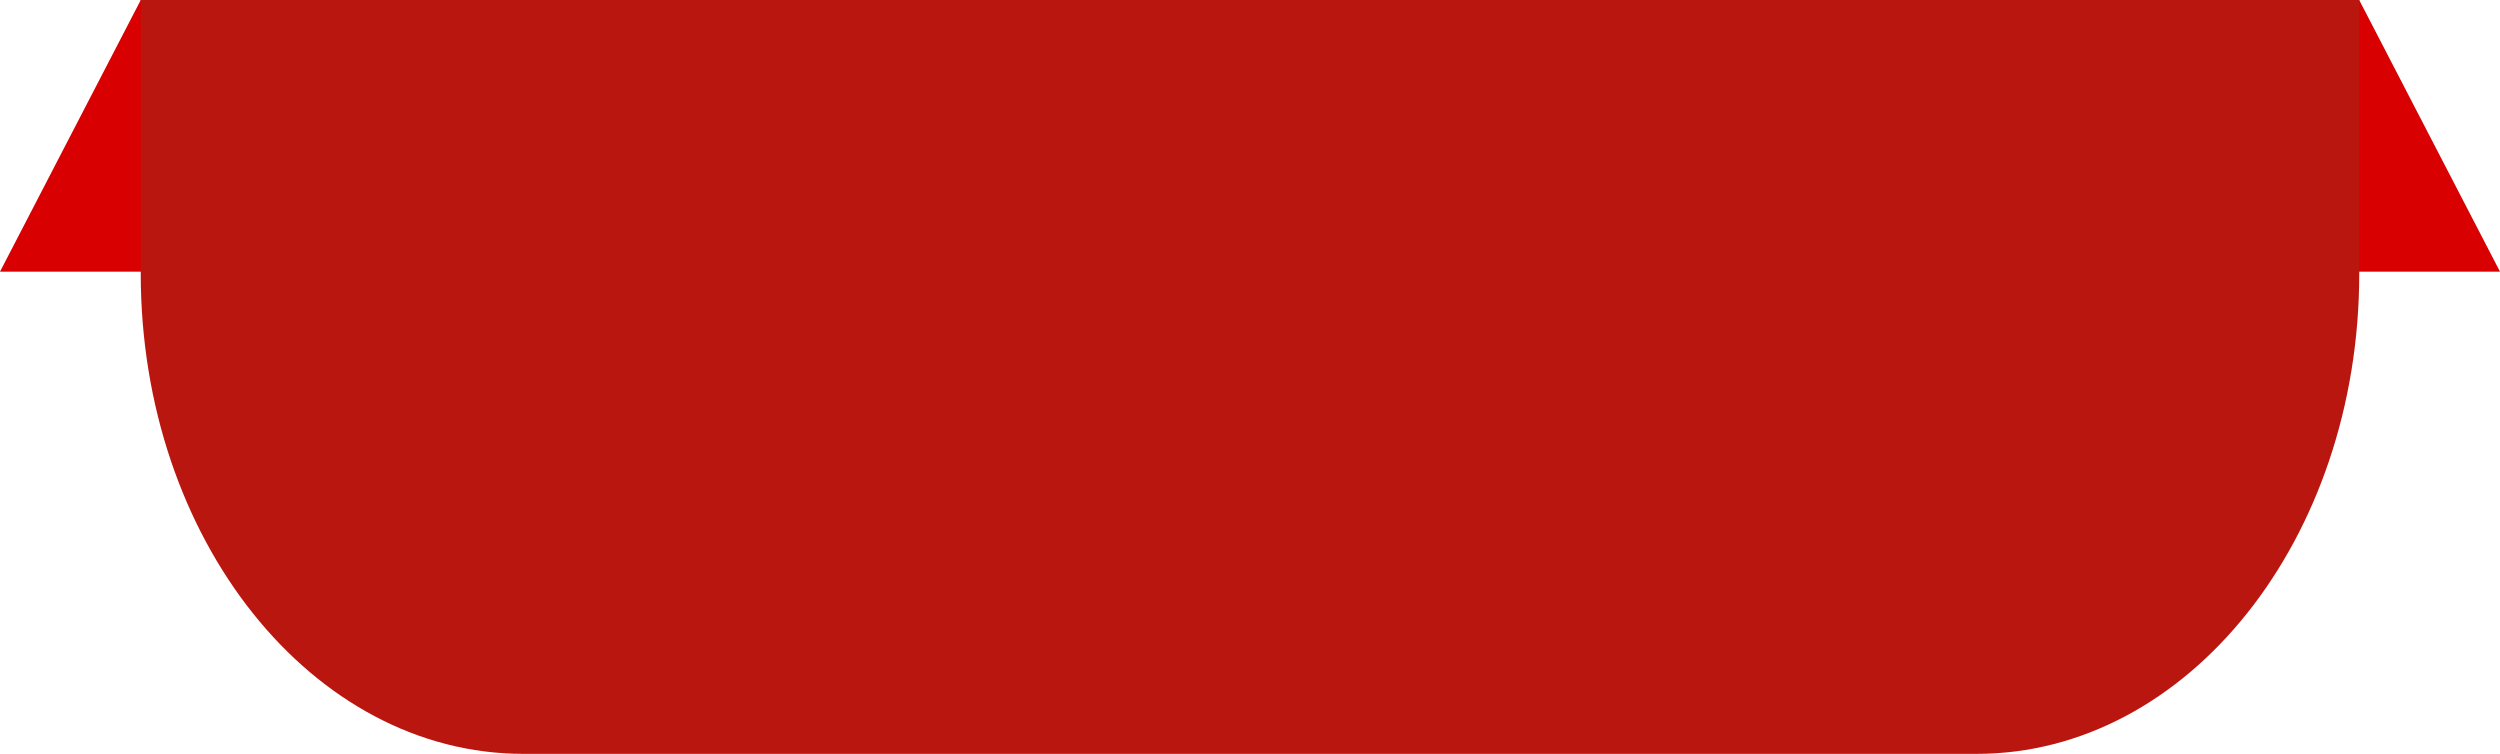
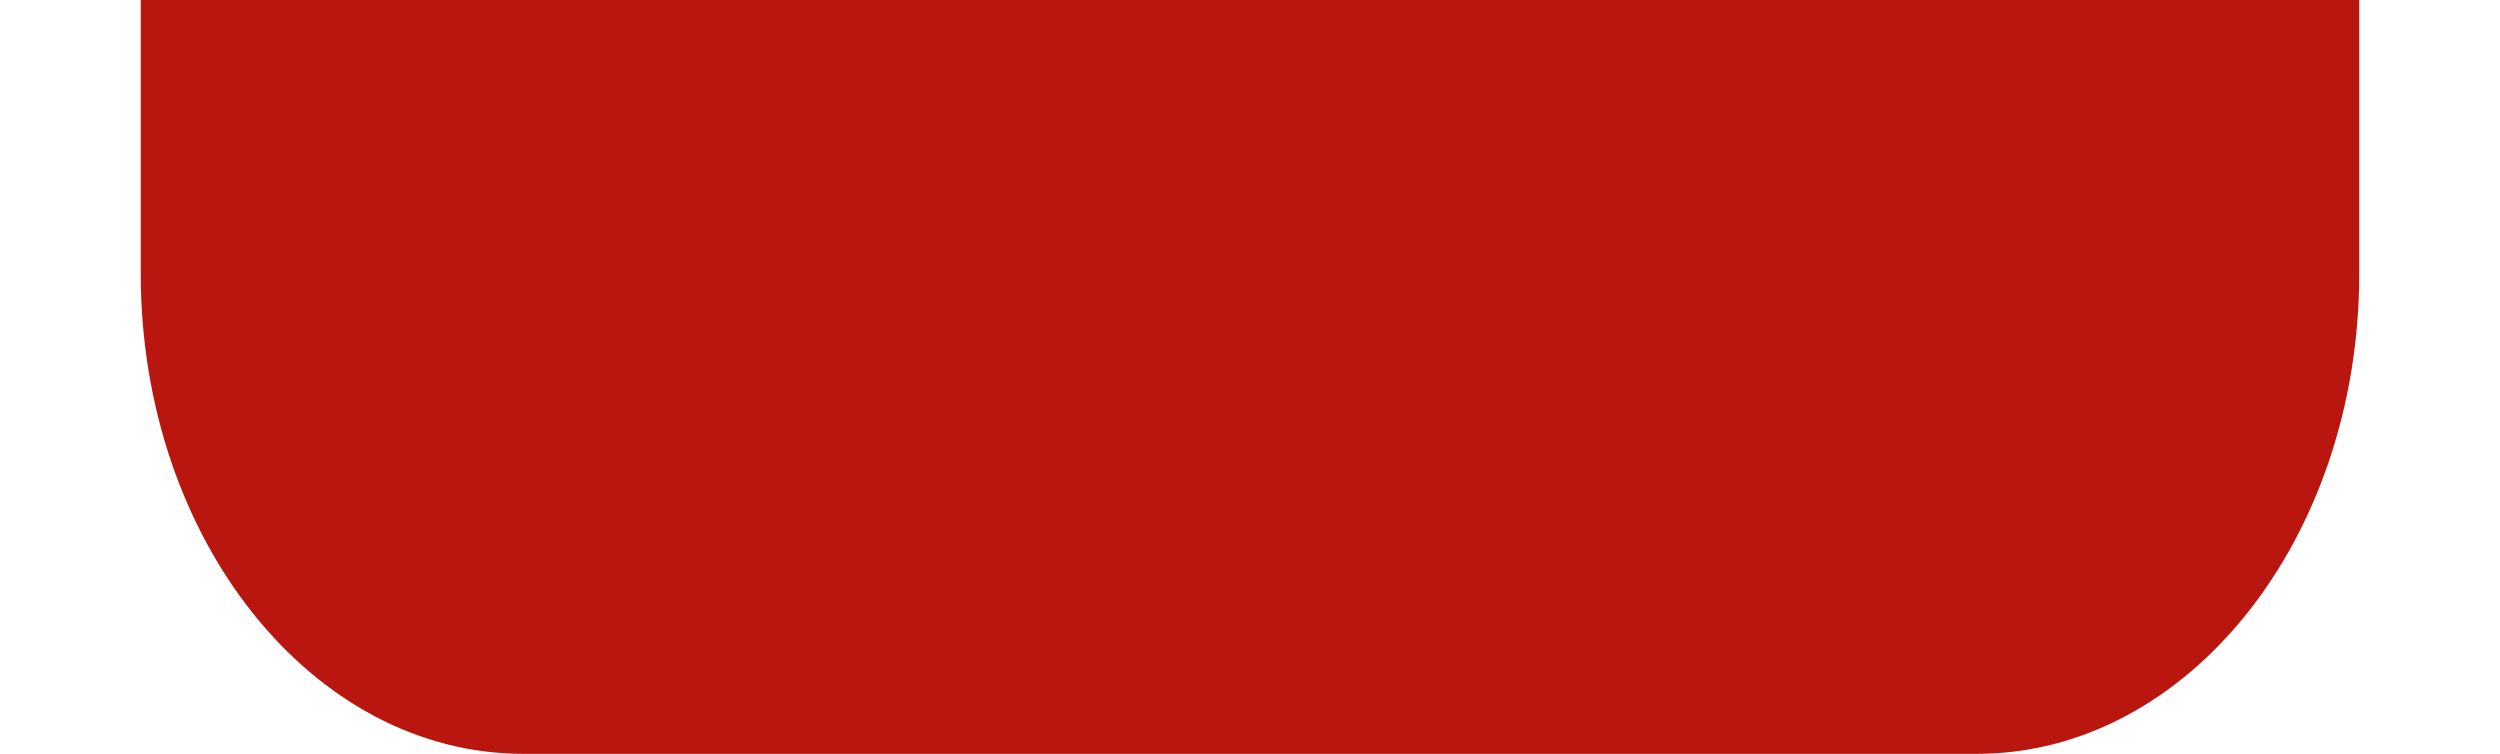
<svg xmlns="http://www.w3.org/2000/svg" width="125.517" height="37.849" viewBox="0 0 125.517 37.849">
  <g id="Group_4978" data-name="Group 4978" transform="translate(-87.352 -86.029)">
    <g id="Group_4975" data-name="Group 4975" transform="translate(87.352 86.03)">
-       <path id="Path_13139" data-name="Path 13139" d="M212.869,99.668H87.352L94.419,86.03H205.8Z" transform="translate(-87.352 -86.03)" fill="#d80000" />
-     </g>
+       </g>
    <g id="Group_4976" data-name="Group 4976" transform="translate(94.418 86.029)">
      <path id="Path_13140" data-name="Path 13140" d="M183.106,123.878H110.146c-10.609,0-19.212-10.795-19.212-24.112V86.029H202.318V99.765C202.318,113.083,193.717,123.878,183.106,123.878Z" transform="translate(-90.934 -86.029)" fill="#b9160f" />
    </g>
  </g>
</svg>